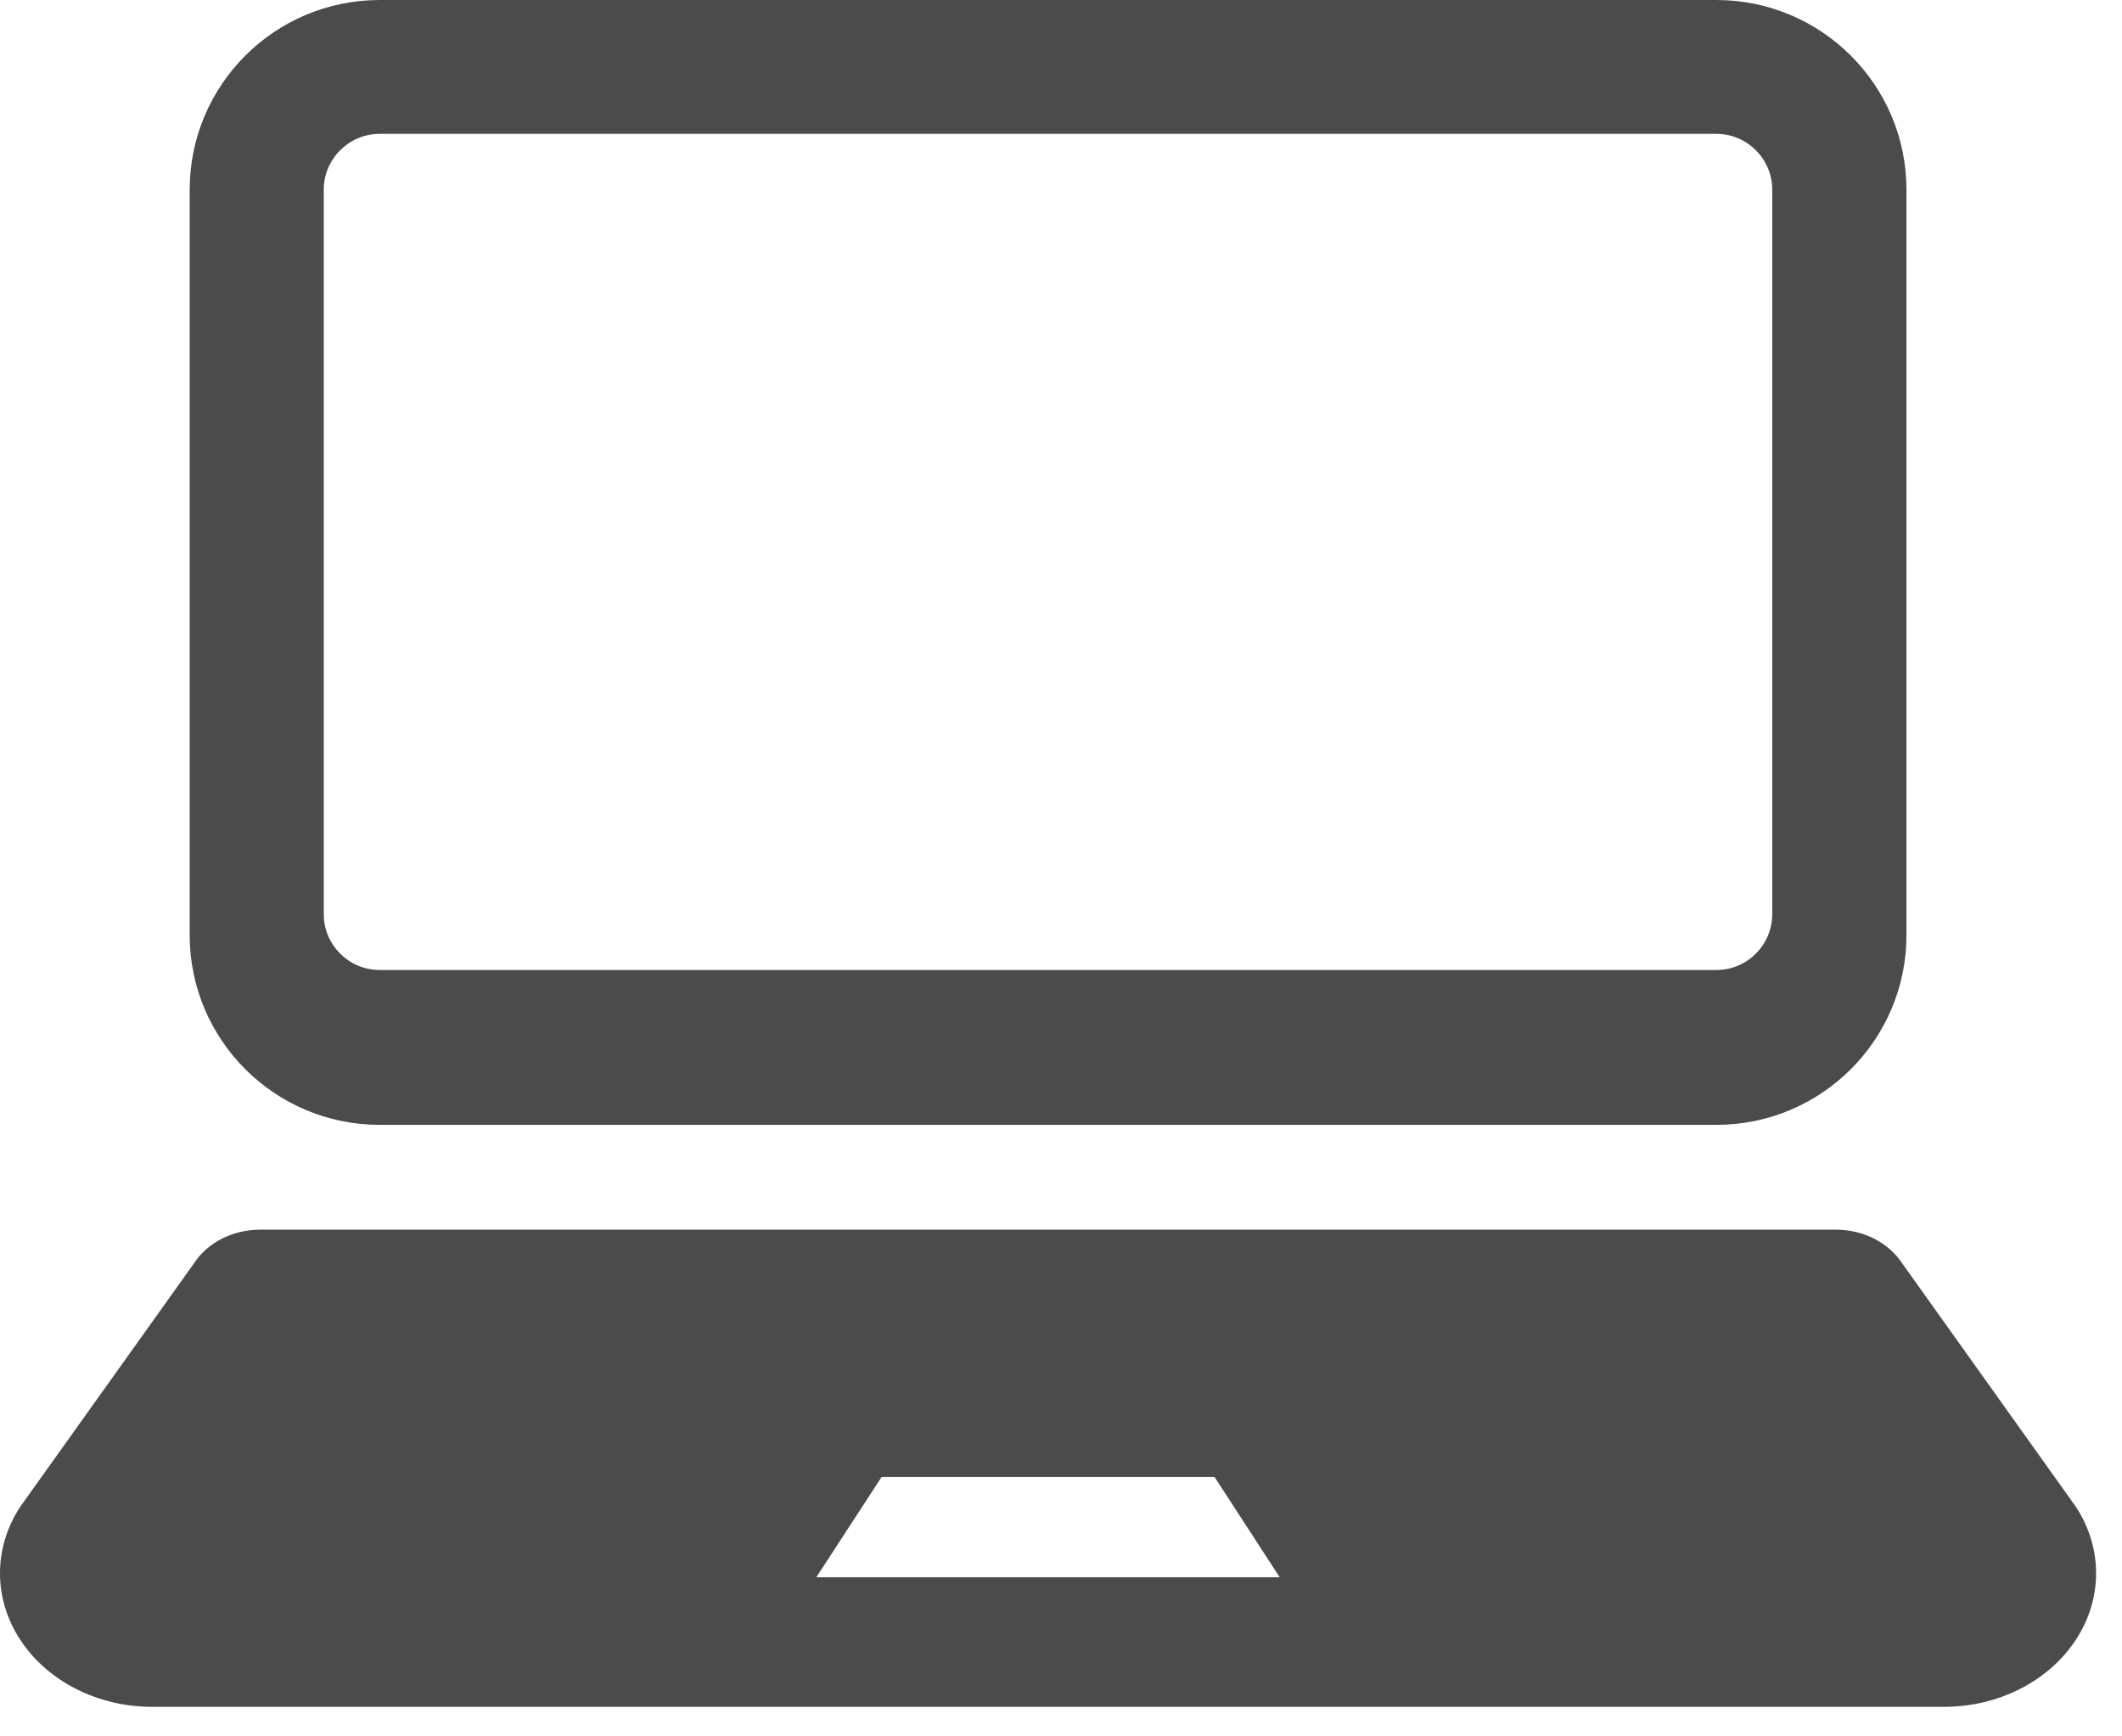
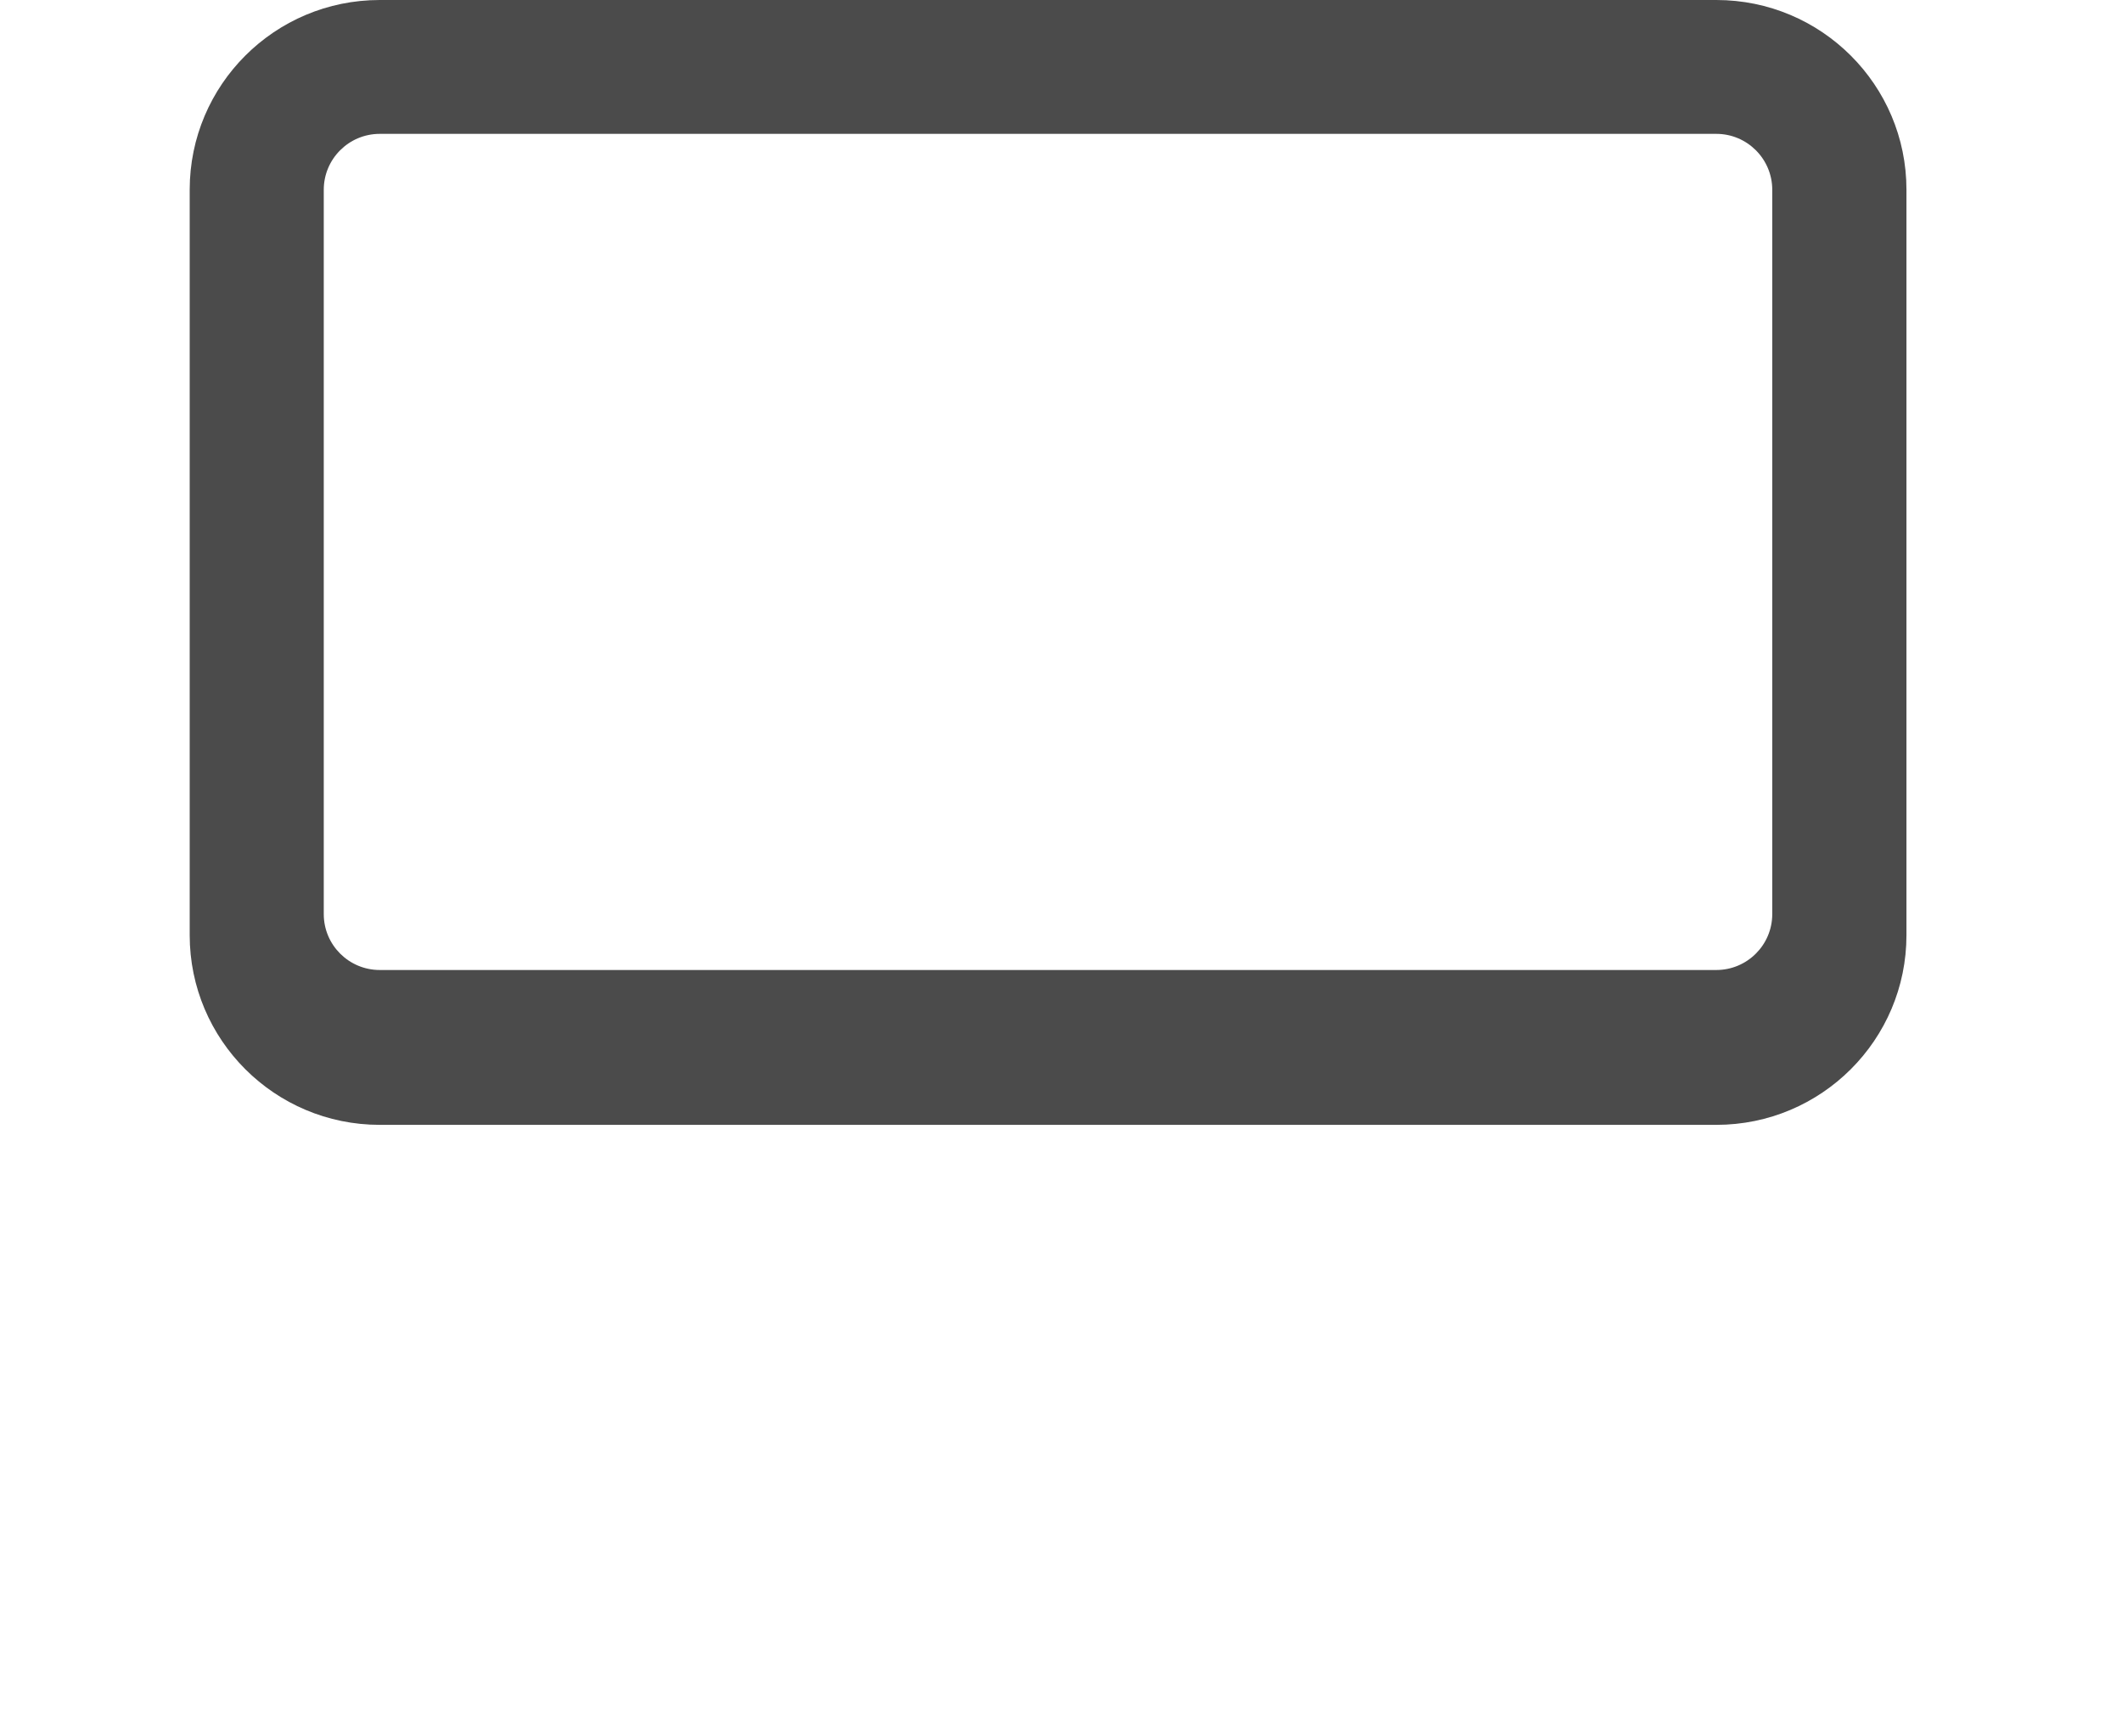
<svg xmlns="http://www.w3.org/2000/svg" width="66" height="54" viewBox="0 0 66 54" fill="none">
  <path d="M11.811 34.982H53.383C56.648 34.982 59.296 32.339 59.296 29.081V5.901C59.296 2.642 56.648 0 53.383 0H11.811C8.546 0 5.9 2.642 5.9 5.901V29.081C5.9 32.339 8.546 34.982 11.811 34.982ZM10.07 5.901C10.07 4.944 10.85 4.163 11.811 4.163H53.383C54.342 4.163 55.122 4.944 55.122 5.901V28.428C55.122 29.387 54.342 30.166 53.383 30.166H11.811C10.85 30.166 10.07 29.387 10.07 28.428V5.901Z" fill="#4B4B4B" />
-   <path d="M64.57 46.866L59.163 39.288C58.739 38.643 57.957 38.242 57.107 38.242H8.085C7.237 38.242 6.453 38.643 6.034 39.288L0.624 46.866C-0.214 48.151 -0.208 49.73 0.64 51.011C1.486 52.292 3.045 53.081 4.73 53.081H60.464C62.151 53.081 63.708 52.292 64.554 51.011C65.402 49.73 65.408 48.151 64.57 46.866ZM33.937 49.051H31.257H25.39L27.419 45.934H31.257H33.937H37.777L39.802 49.051H33.937Z" fill="#4B4B4B" />
</svg>